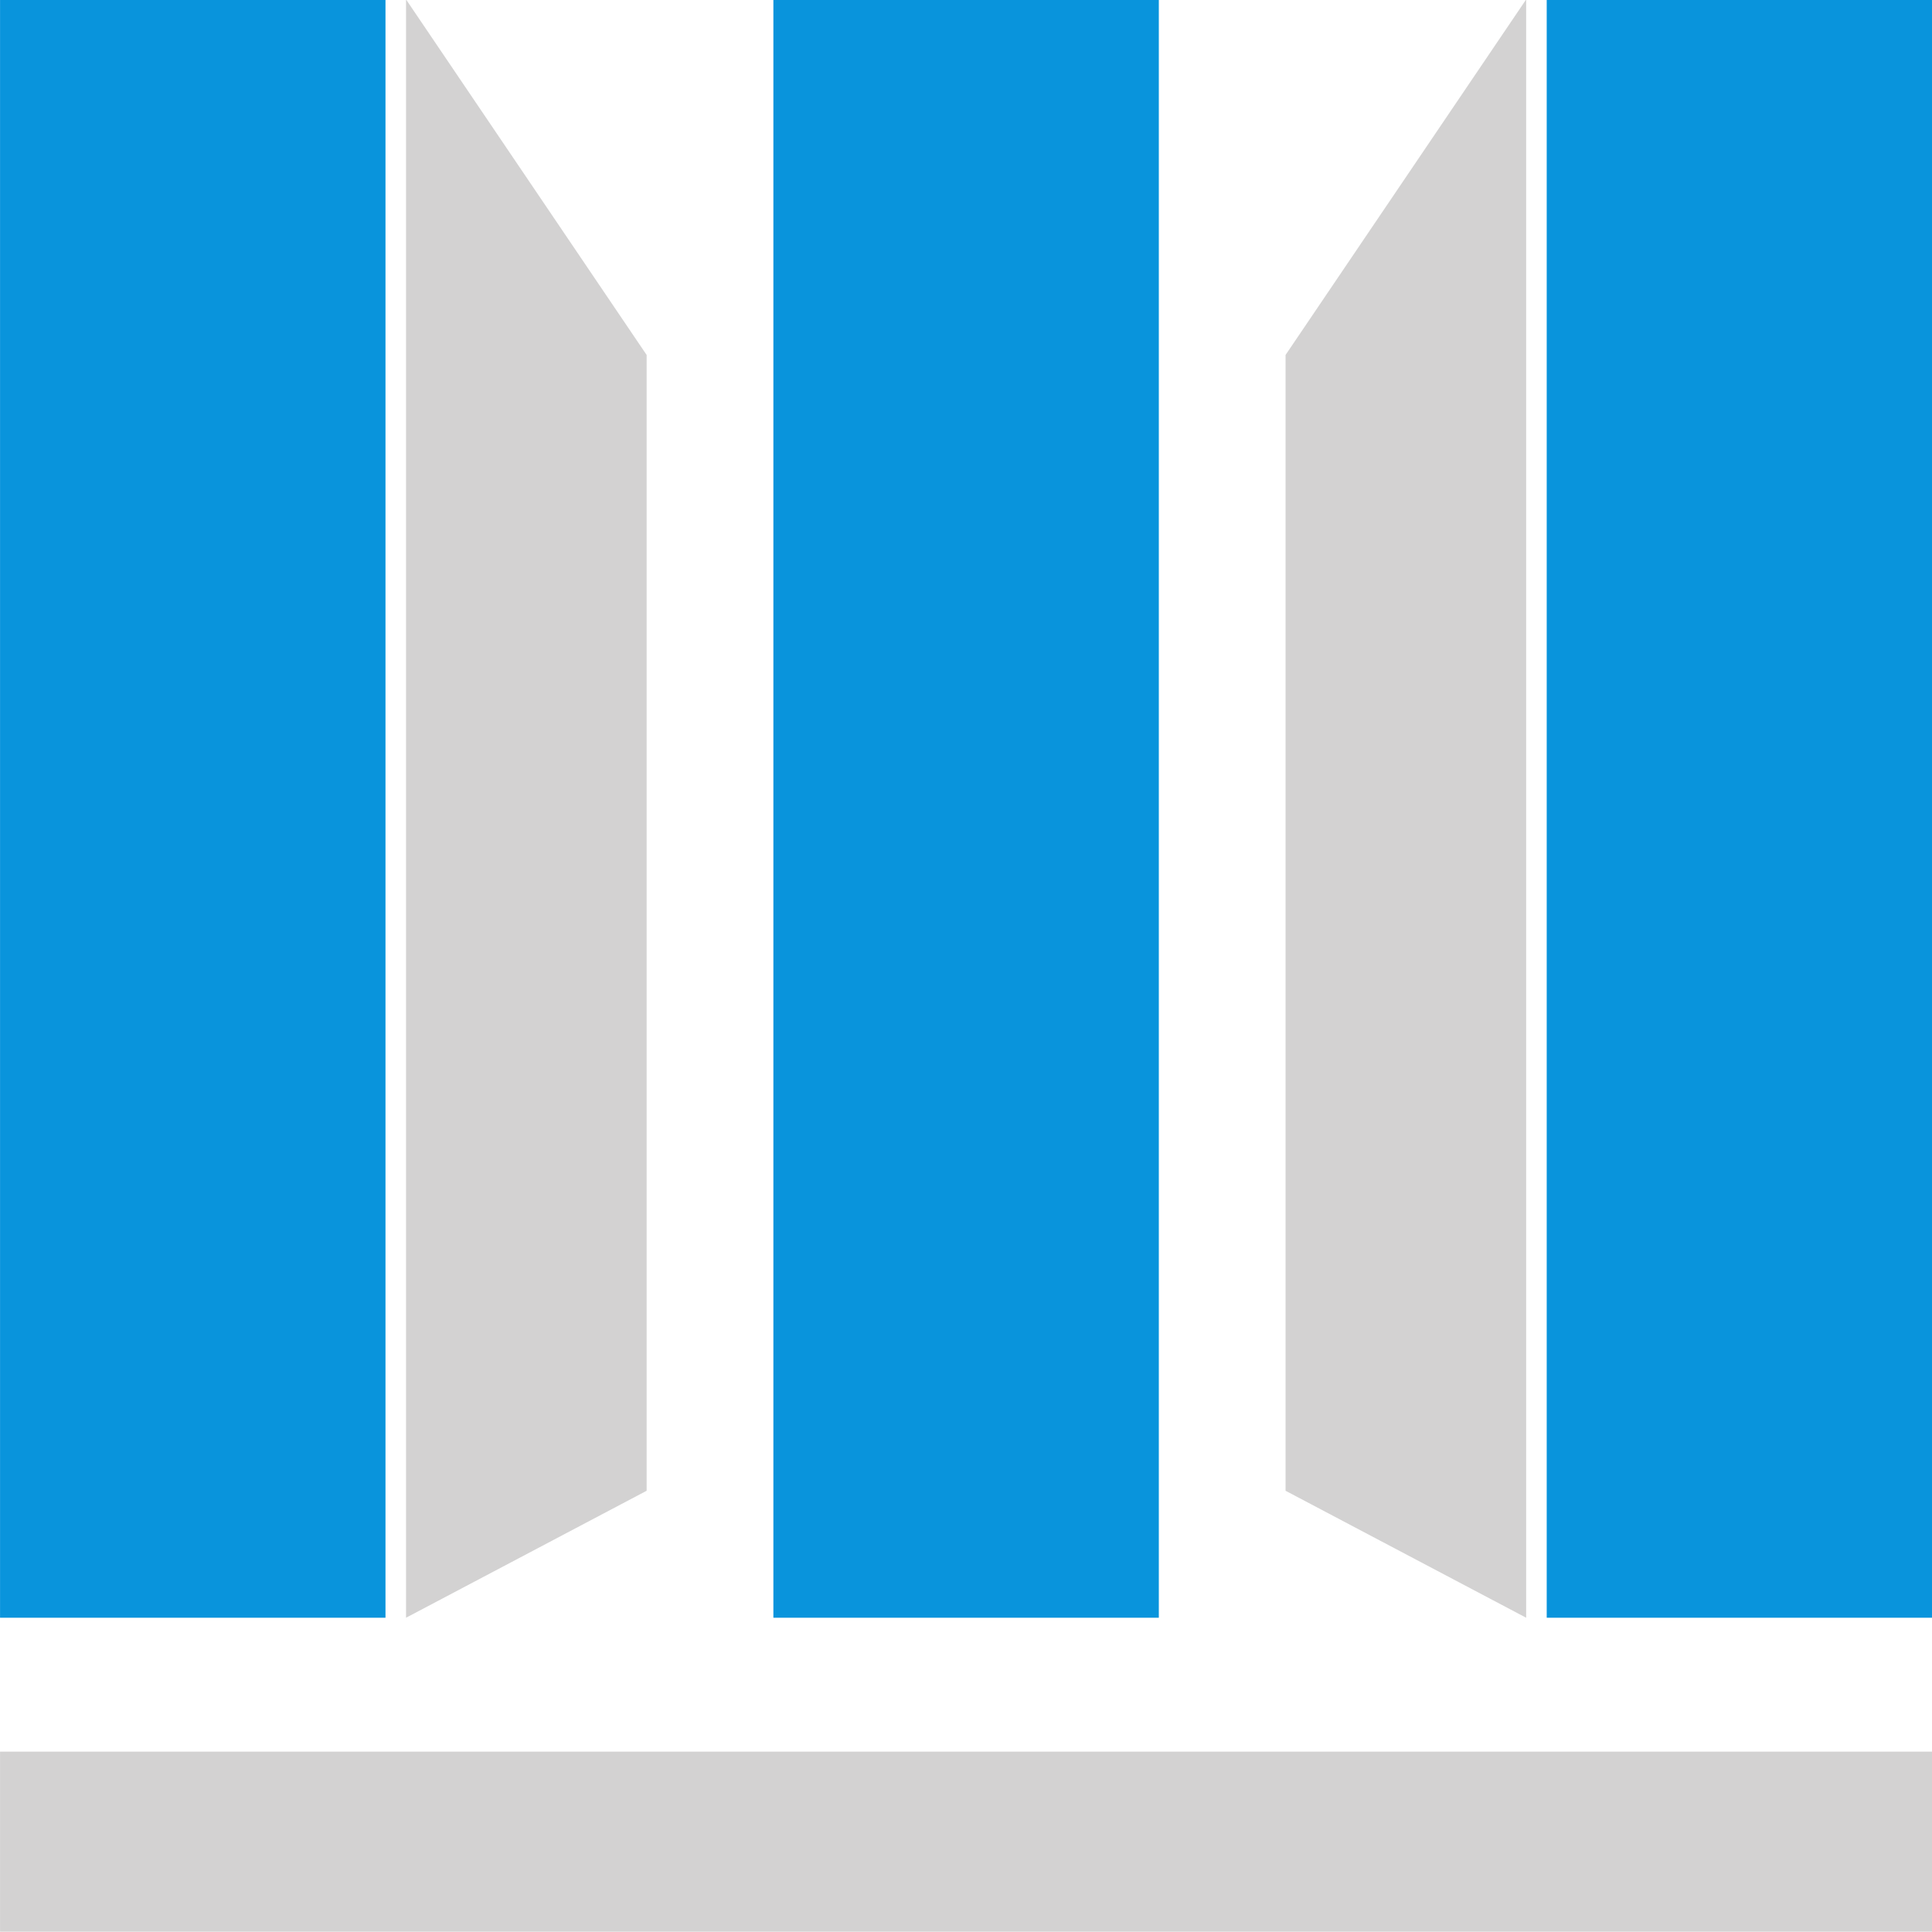
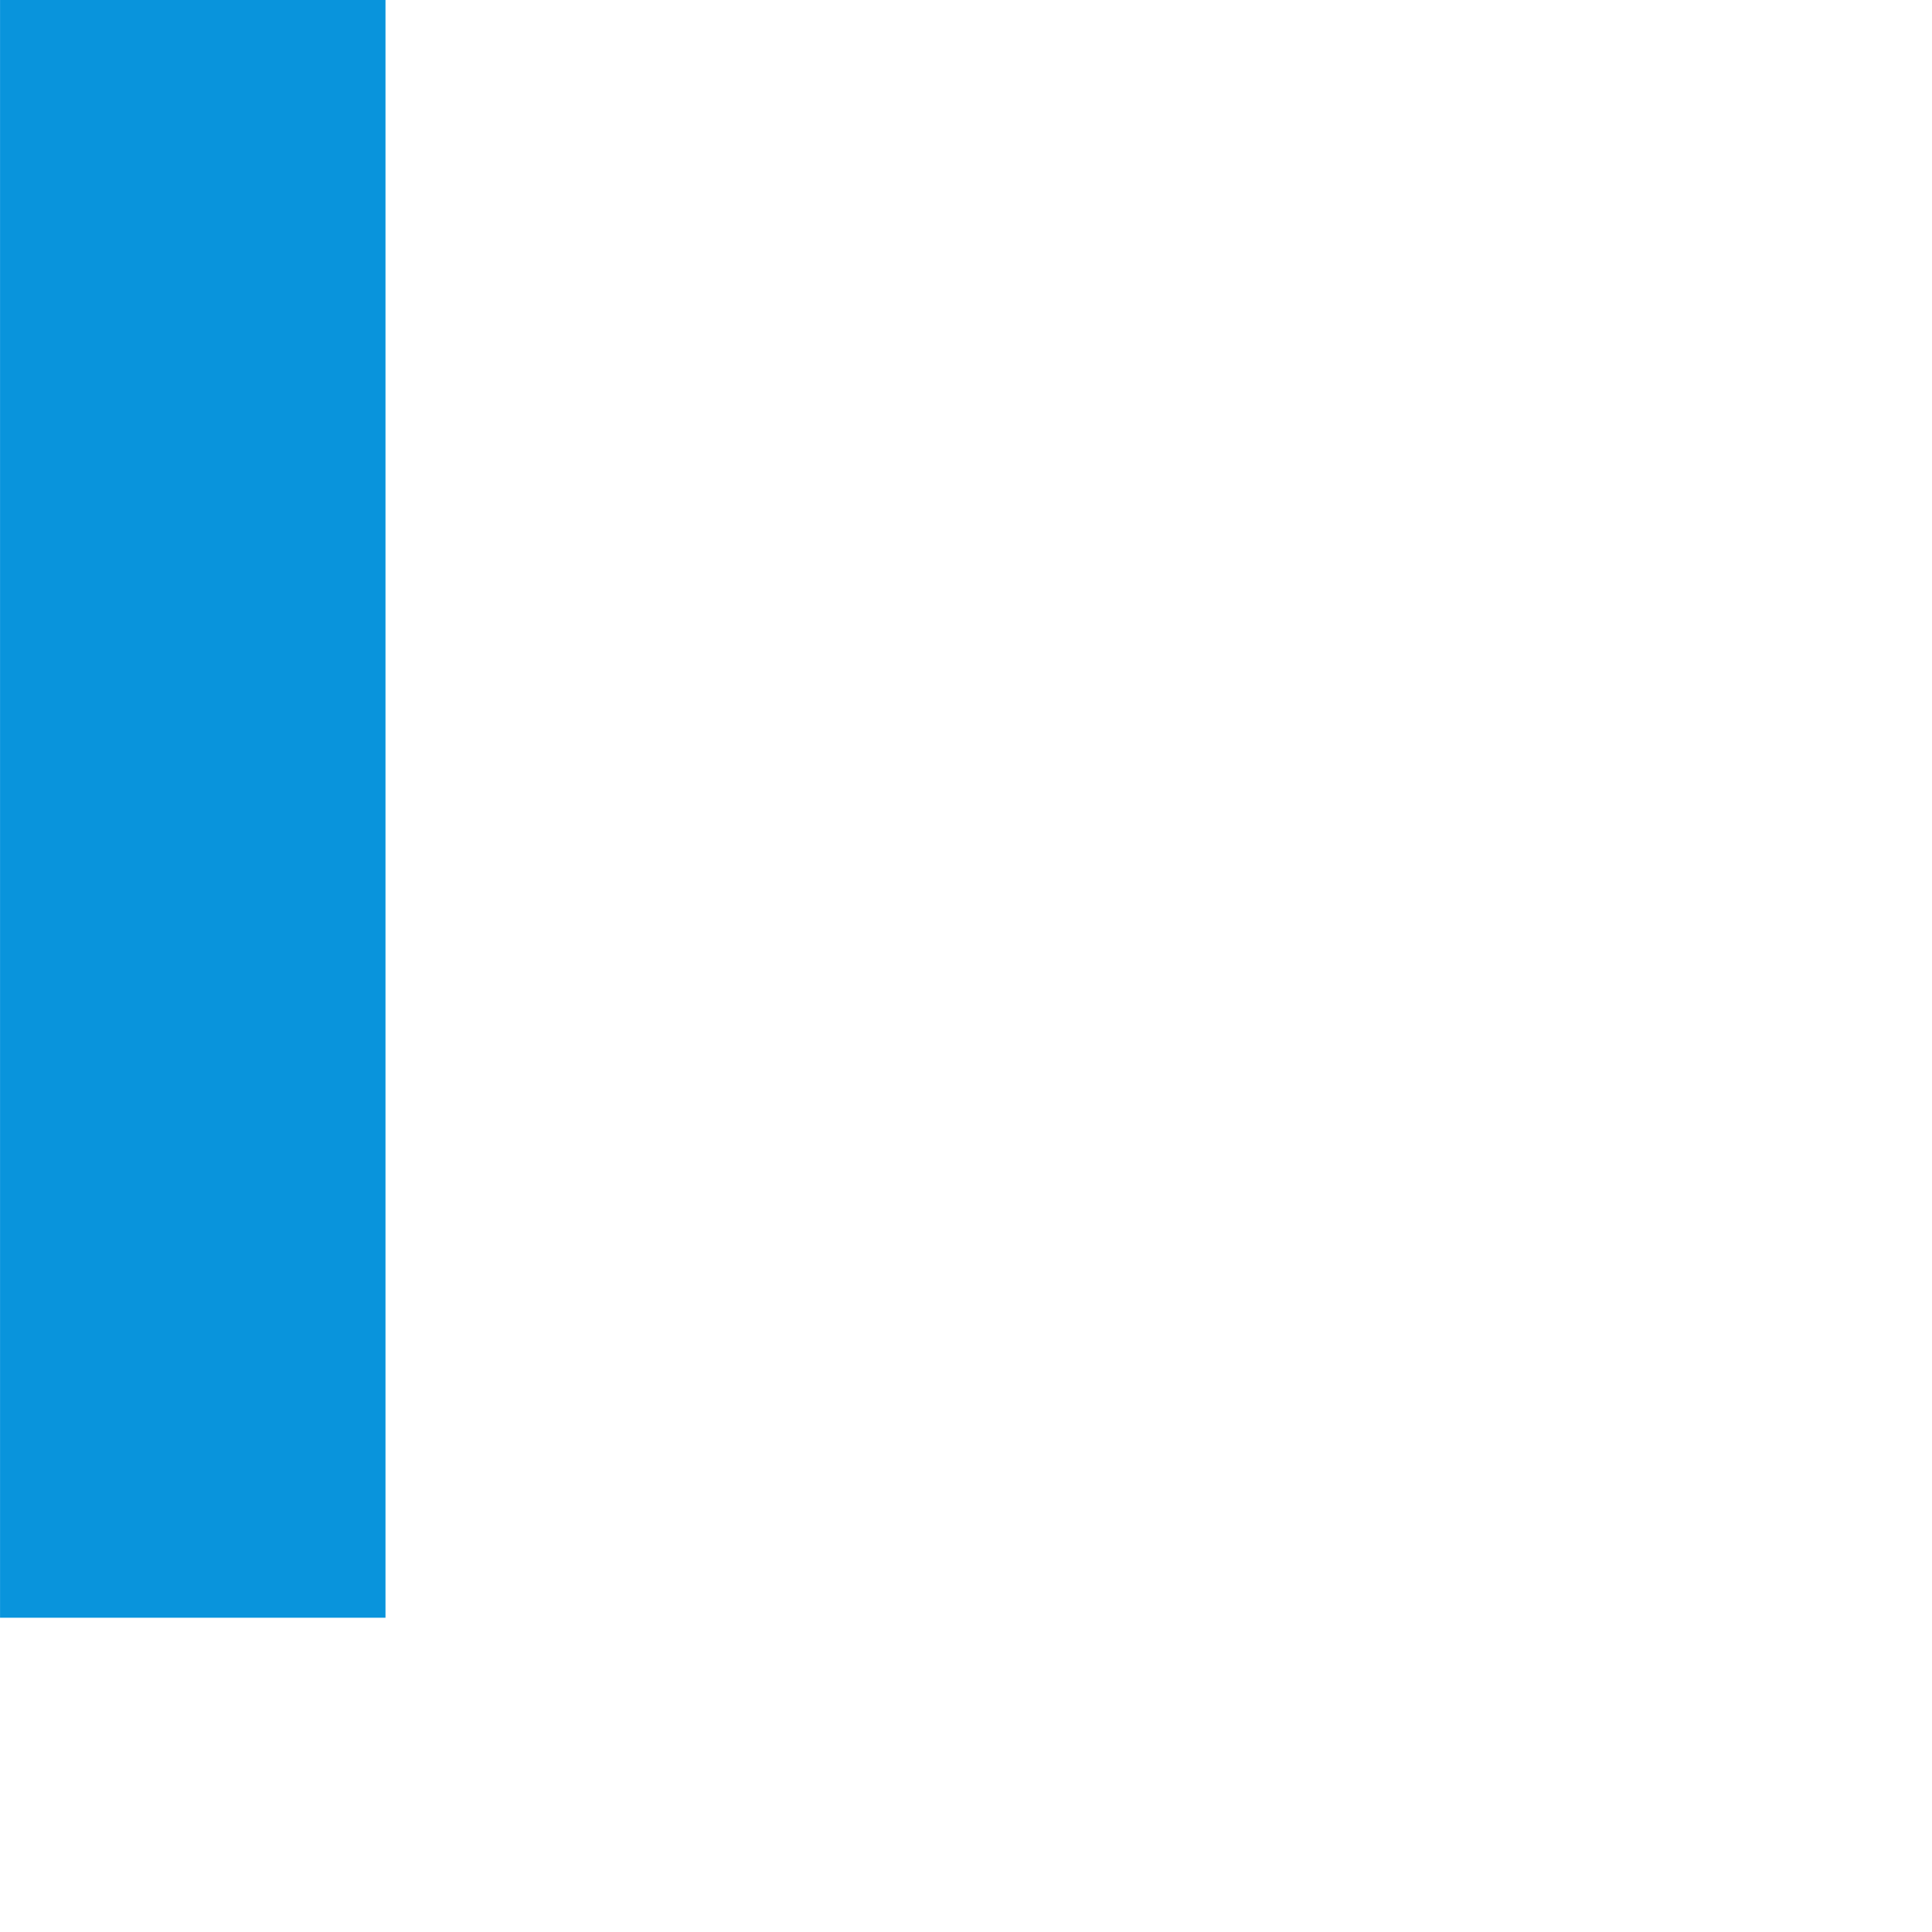
<svg xmlns="http://www.w3.org/2000/svg" xmlns:ns1="http://sodipodi.sourceforge.net/DTD/sodipodi-0.dtd" xmlns:ns2="http://www.inkscape.org/namespaces/inkscape" id="svg2" xml:space="preserve" width="100" height="100" viewBox="0 0 100 100" version="1.1" ns1:docname="VOSS GROUP SIGN.svg" ns2:version="1.3.2 (091e20e, 2023-11-25, custom)" ns2:export-filename="logo-test 10.png" ns2:export-xdpi="96" ns2:export-ydpi="96">
  <ns1:namedview id="namedview1" pagecolor="#ffffff" bordercolor="#000000" borderopacity="0.25" ns2:showpageshadow="2" ns2:pageopacity="0.0" ns2:pagecheckerboard="0" ns2:deskcolor="#d1d1d1" ns2:zoom="2.3648194" ns2:cx="125.80242" ns2:cy="41.65223" ns2:window-width="1920" ns2:window-height="1009" ns2:window-x="1912" ns2:window-y="-8" ns2:window-maximized="1" ns2:current-layer="g10" />
  <defs id="defs6" />
  <g id="g10" transform="matrix(1.333,0,0,-1.333,-17.561,129.473)">
    <g id="g859" transform="matrix(1.324,0,0,1.245,-3.459,-23.745)">
-       <path d="m 31.527,86.017 -7.056,11.088 V 46.633 l 7.056,3.96 z" style="fill:#d3d2d2;fill-opacity:1;fill-rule:evenodd;stroke:none" id="path16" />
      <path d="M 12.564,46.633 H 23.868 V 97.105 H 12.564 Z" style="fill:#0994dc;fill-opacity:1;fill-rule:evenodd;stroke:none" id="path18" />
-       <path d="M 35.244,46.633 H 46.548 V 97.105 H 35.244 Z" style="fill:#0994dc;fill-opacity:1;fill-rule:evenodd;stroke:none" id="path20" />
-       <path d="M 57.924,46.633 H 69.228 V 97.105 H 57.924 Z" style="fill:#0994dc;fill-opacity:1;fill-rule:evenodd;stroke:none" id="path22" />
-       <path d="m 12.564,36.841 h 56.664 v 5.616 H 12.564 Z" style="fill:#d3d2d2;fill-opacity:1;fill-rule:evenodd;stroke:none" id="path24" />
-       <path d="m 50.265,86.017 7.056,11.088 V 46.633 l -7.056,3.96 z" style="fill:#d3d2d2;fill-opacity:1;fill-rule:evenodd;stroke:none" id="path26" />
    </g>
  </g>
</svg>